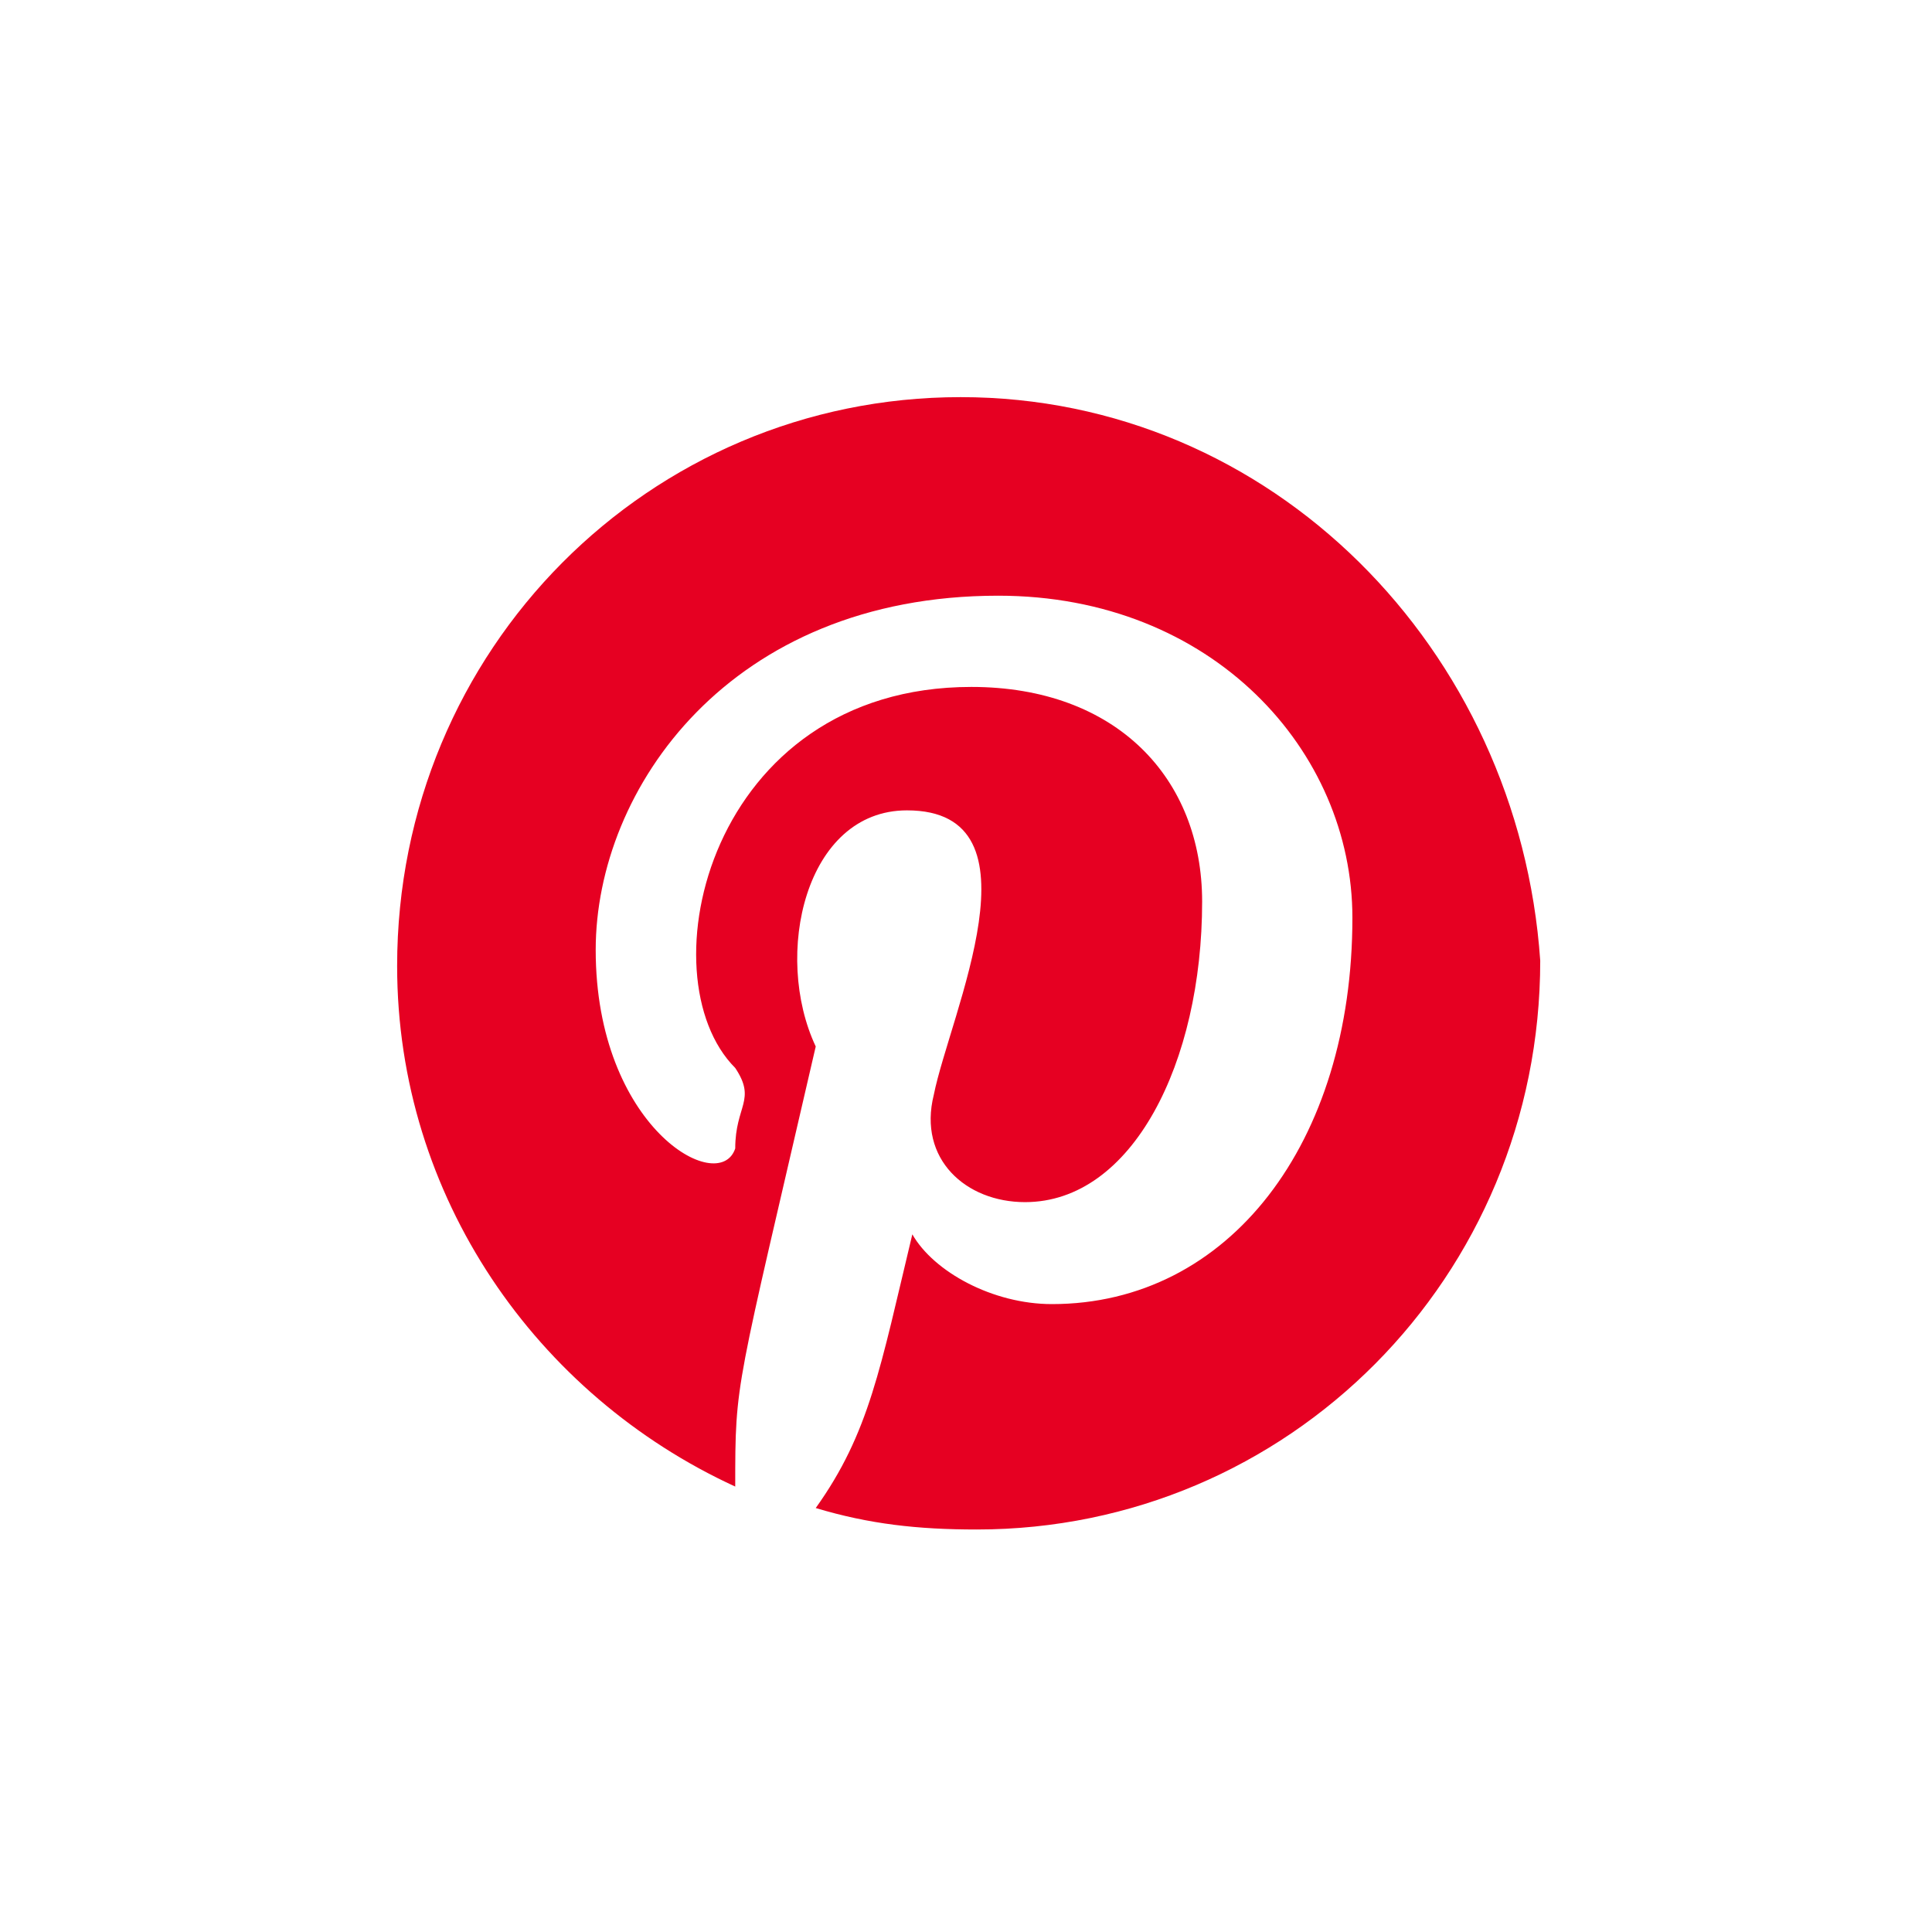
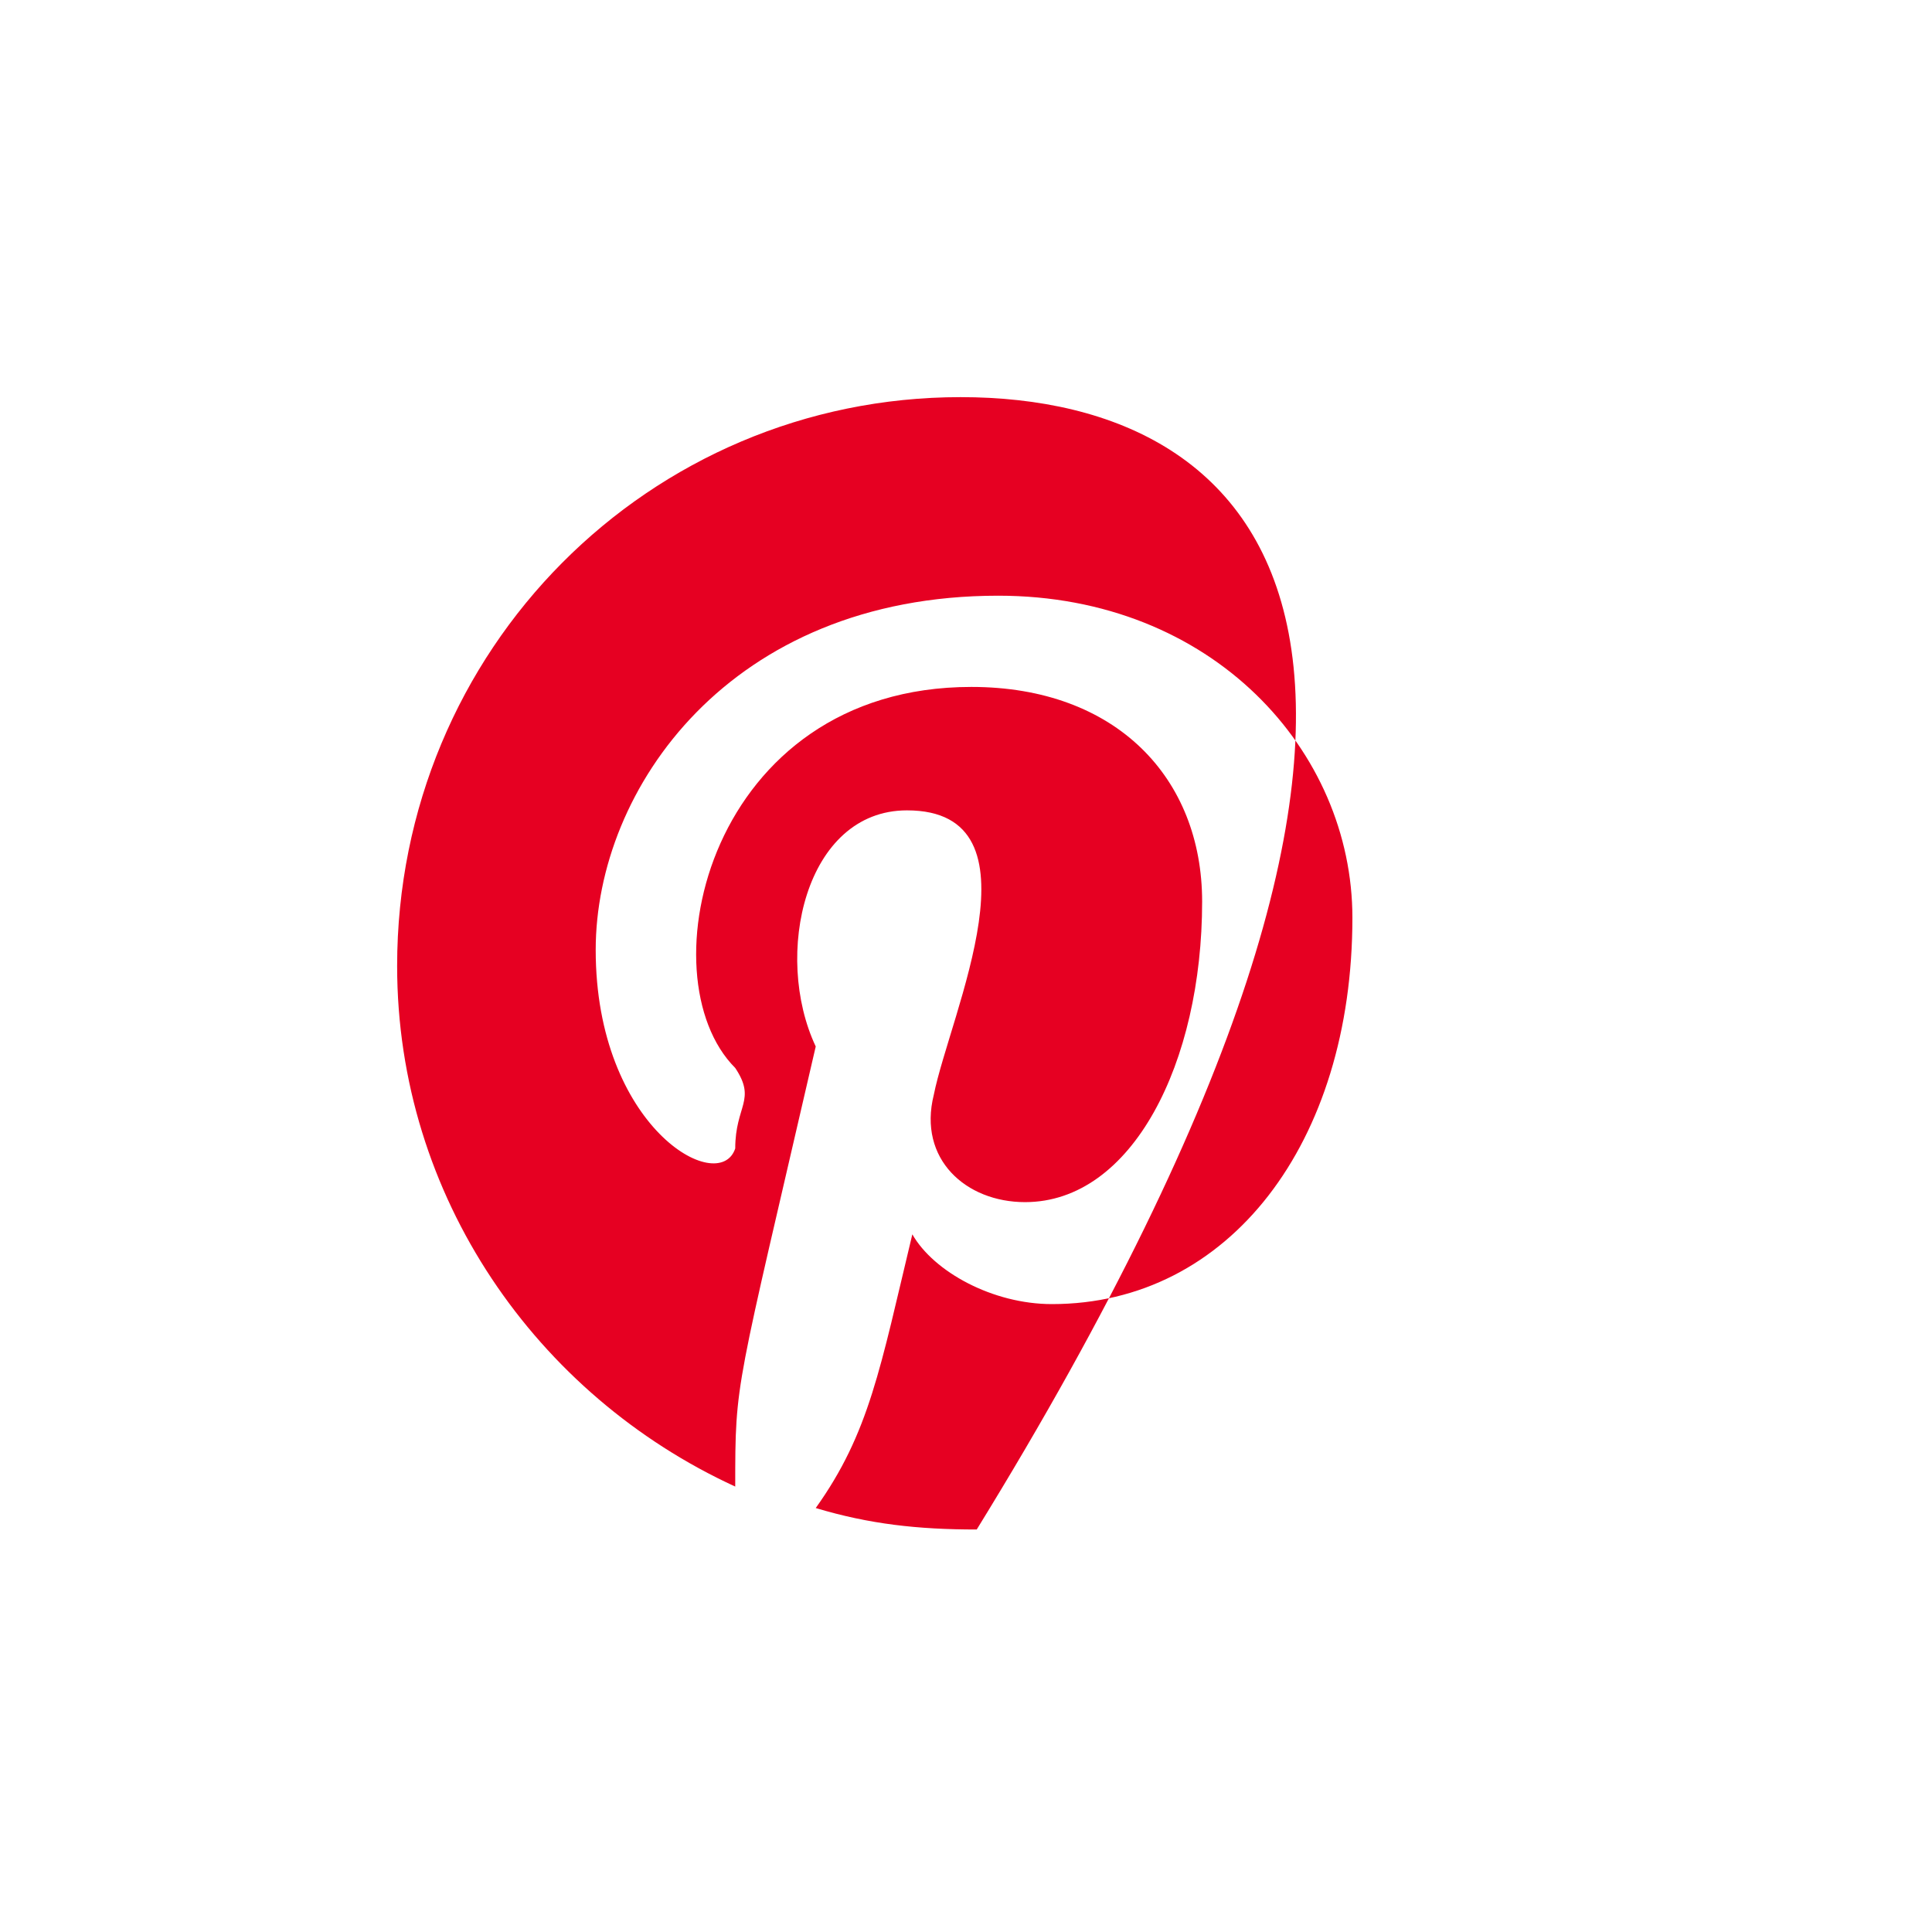
<svg xmlns="http://www.w3.org/2000/svg" version="1.1" id="Слой_1" x="0px" y="0px" viewBox="0 0 36 36" style="enable-background:new 0 0 36 36;" xml:space="preserve">
  <style type="text/css"> .st0{fill-rule:evenodd;clip-rule:evenodd;fill:#E60022;} </style>
  <g id="Page-1">
    <g id="Dribbble-Light-Preview" transform="translate(-220, -7399)">
      <g id="icons" transform="translate(56, 160)">
-         <path id="pinterest-_x5B__x23_180_x5D_" class="st0" d="M181.9,7246.4c-5.8,0-10.5,4.7-10.5,10.6c0,4.3,2.6,8,6.3,9.7 c0-2,0-1.7,1.5-8.2c-0.8-1.7-0.2-4.4,1.7-4.4c2.6,0,0.8,3.8,0.5,5.3c-0.3,1.2,0.6,2,1.7,2c2,0,3.3-2.6,3.3-5.6c0-2.3-1.6-4-4.3-4 c-4.9,0-6.1,5.4-4.4,7.1c0.4,0.6,0,0.7,0,1.5c-0.3,0.9-2.6-0.4-2.6-3.7c0-3,2.5-6.6,7.5-6.6c4,0,6.6,2.9,6.6,6 c0,4.2-2.3,7.2-5.6,7.2c-1.1,0-2.2-0.6-2.6-1.3c-0.6,2.5-0.8,3.7-1.8,5.1c1,0.3,1.9,0.4,3,0.4c5.8,0,10.5-4.7,10.5-10.6 C192.3,7251.1,187.7,7246.4,181.9,7246.4" />
+         <path id="pinterest-_x5B__x23_180_x5D_" class="st0" d="M181.9,7246.4c-5.8,0-10.5,4.7-10.5,10.6c0,4.3,2.6,8,6.3,9.7 c0-2,0-1.7,1.5-8.2c-0.8-1.7-0.2-4.4,1.7-4.4c2.6,0,0.8,3.8,0.5,5.3c-0.3,1.2,0.6,2,1.7,2c2,0,3.3-2.6,3.3-5.6c0-2.3-1.6-4-4.3-4 c-4.9,0-6.1,5.4-4.4,7.1c0.4,0.6,0,0.7,0,1.5c-0.3,0.9-2.6-0.4-2.6-3.7c0-3,2.5-6.6,7.5-6.6c4,0,6.6,2.9,6.6,6 c0,4.2-2.3,7.2-5.6,7.2c-1.1,0-2.2-0.6-2.6-1.3c-0.6,2.5-0.8,3.7-1.8,5.1c1,0.3,1.9,0.4,3,0.4C192.3,7251.1,187.7,7246.4,181.9,7246.4" />
      </g>
    </g>
  </g>
</svg>